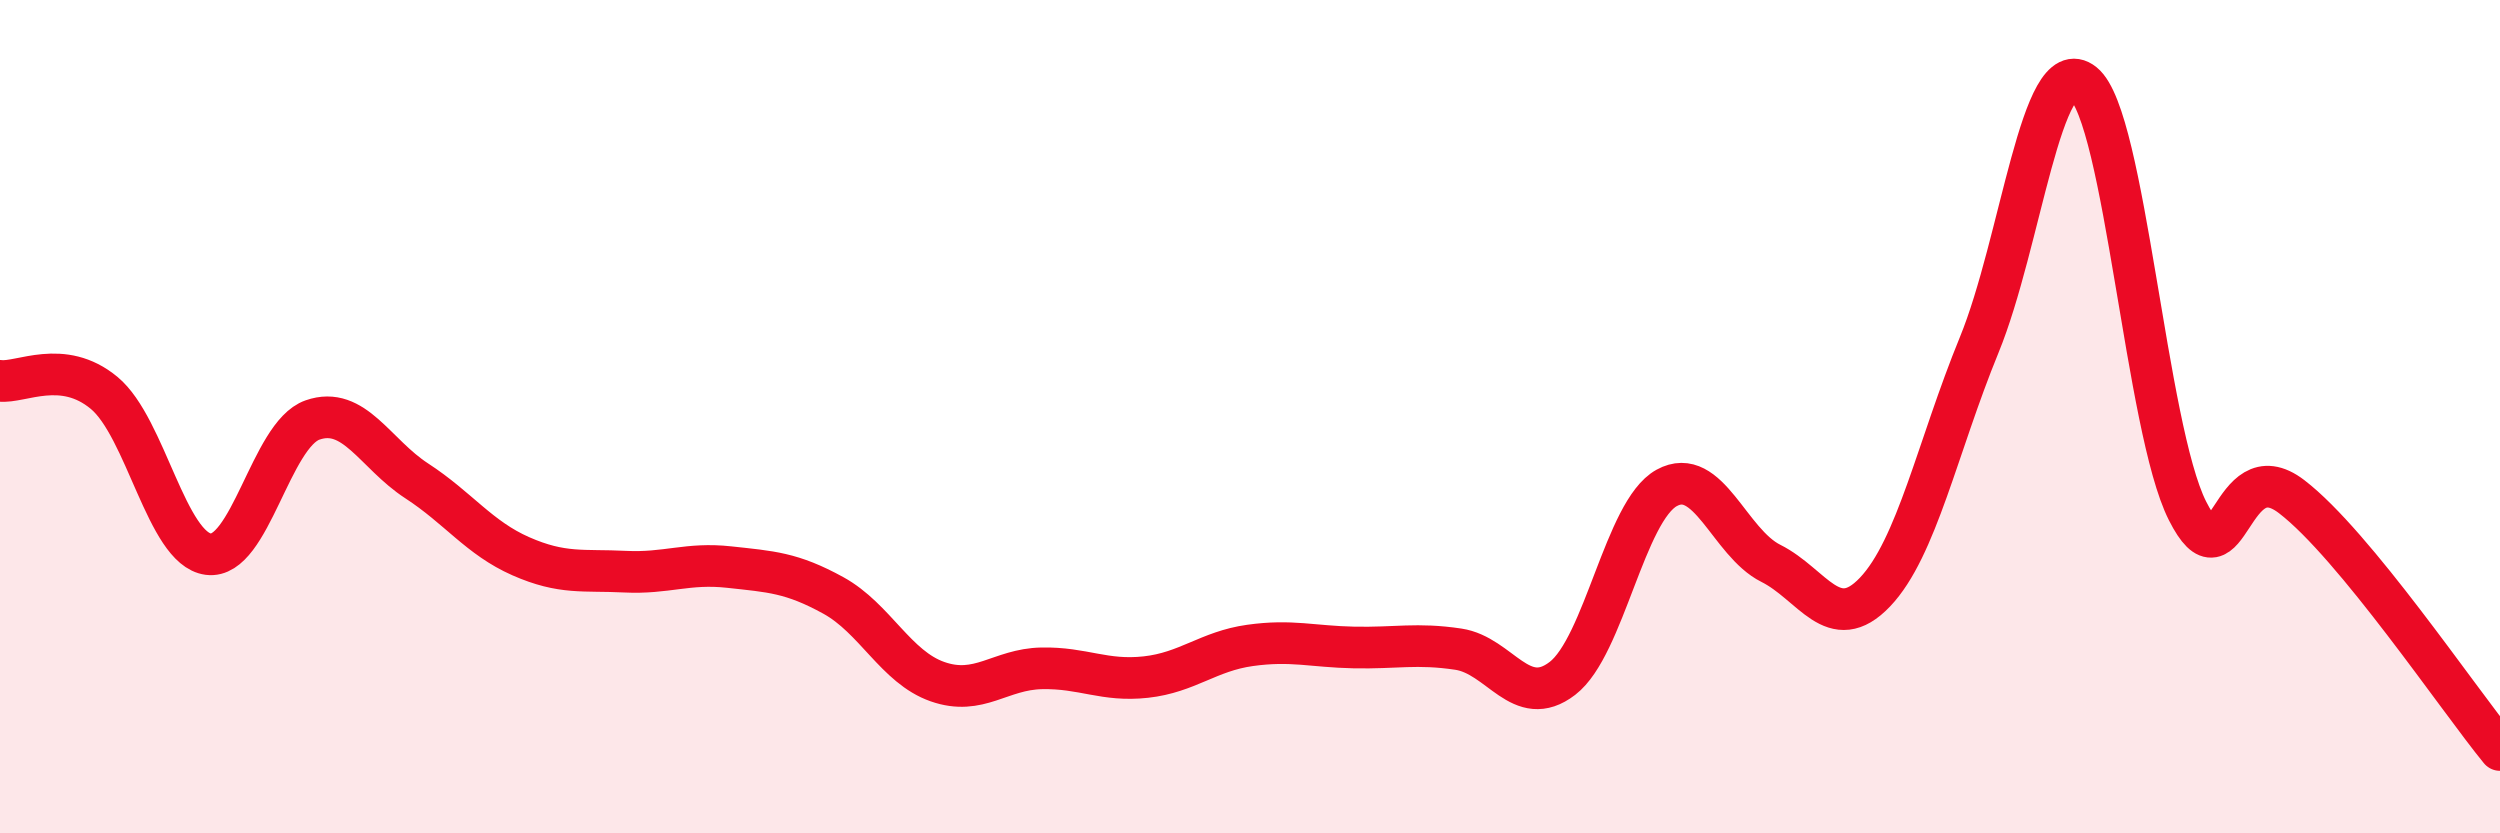
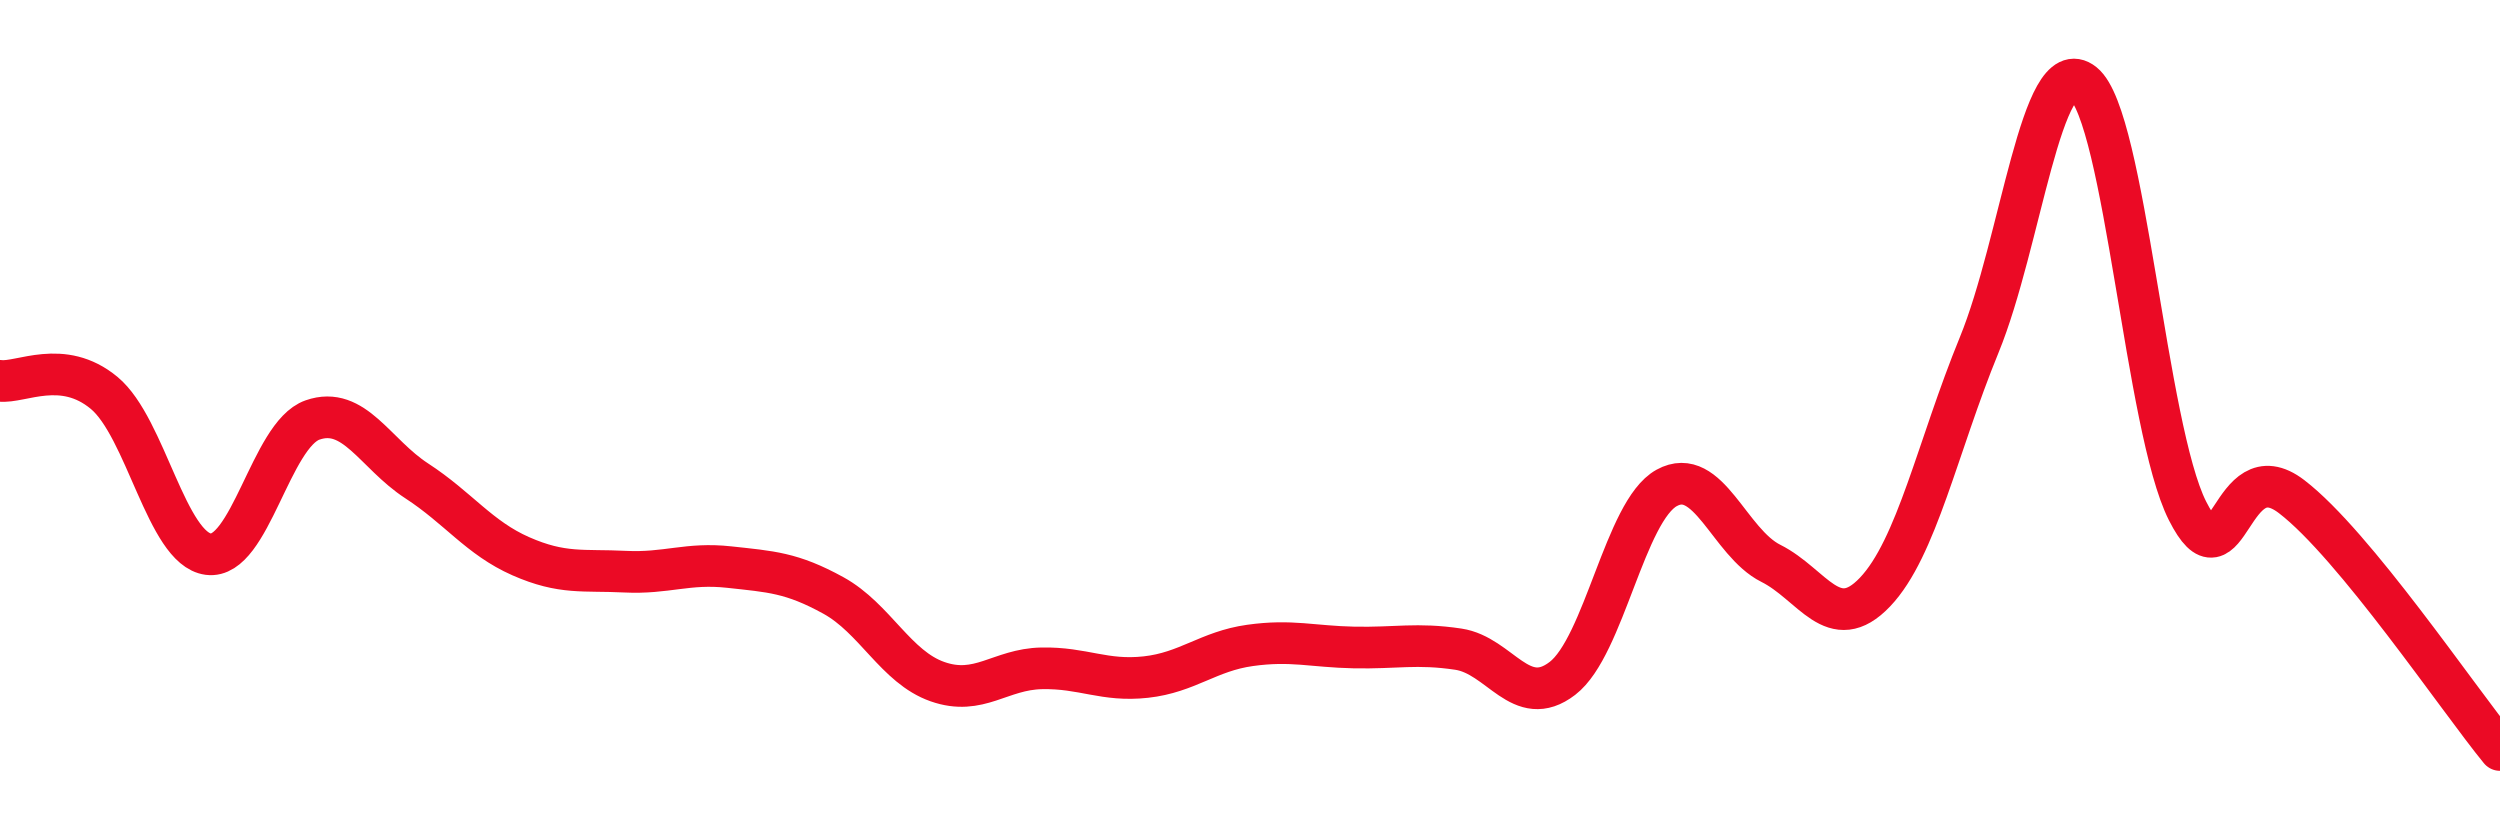
<svg xmlns="http://www.w3.org/2000/svg" width="60" height="20" viewBox="0 0 60 20">
-   <path d="M 0,9.14 C 0.5,9.2 1.5,8.6 2.5,9.43 C 3.5,10.26 4,13.17 5,13.3 C 6,13.43 6.5,10.43 7.5,10.08 C 8.5,9.73 9,10.89 10,11.54 C 11,12.19 11.5,12.91 12.5,13.35 C 13.5,13.79 14,13.67 15,13.72 C 16,13.77 16.5,13.5 17.5,13.61 C 18.5,13.72 19,13.74 20,14.29 C 21,14.84 21.5,16.01 22.5,16.36 C 23.5,16.71 24,16.06 25,16.04 C 26,16.02 26.5,16.36 27.5,16.25 C 28.5,16.14 29,15.63 30,15.49 C 31,15.35 31.5,15.52 32.5,15.54 C 33.5,15.56 34,15.43 35,15.58 C 36,15.73 36.5,17.05 37.5,16.28 C 38.5,15.51 39,12.26 40,11.71 C 41,11.16 41.5,13.02 42.5,13.52 C 43.5,14.02 44,15.26 45,14.21 C 46,13.16 46.5,10.72 47.5,8.28 C 48.5,5.84 49,1.2 50,2 C 51,2.8 51.5,10.28 52.5,12.26 C 53.5,14.24 53.5,10.77 55,11.92 C 56.5,13.07 59,16.78 60,18L60 20L0 20Z" fill="#EB0A25" opacity="0.1" stroke-linecap="round" stroke-linejoin="round" />
  <path d="M 0,9.14 C 0.5,9.2 1.5,8.6 2.5,9.43 C 3.5,10.26 4,13.17 5,13.3 C 6,13.43 6.5,10.43 7.5,10.08 C 8.5,9.73 9,10.89 10,11.54 C 11,12.19 11.5,12.91 12.5,13.35 C 13.5,13.79 14,13.67 15,13.72 C 16,13.77 16.5,13.5 17.5,13.61 C 18.5,13.72 19,13.74 20,14.29 C 21,14.84 21.5,16.01 22.5,16.36 C 23.5,16.71 24,16.06 25,16.04 C 26,16.02 26.5,16.36 27.5,16.25 C 28.5,16.14 29,15.63 30,15.49 C 31,15.35 31.5,15.52 32.5,15.54 C 33.5,15.56 34,15.43 35,15.58 C 36,15.73 36.5,17.05 37.5,16.28 C 38.5,15.51 39,12.26 40,11.71 C 41,11.16 41.5,13.02 42.5,13.52 C 43.5,14.02 44,15.26 45,14.21 C 46,13.16 46.5,10.72 47.5,8.28 C 48.5,5.84 49,1.2 50,2 C 51,2.8 51.5,10.28 52.5,12.26 C 53.5,14.24 53.5,10.77 55,11.92 C 56.5,13.07 59,16.78 60,18" stroke="#EB0A25" stroke-width="1" fill="none" stroke-linecap="round" stroke-linejoin="round" />
</svg>